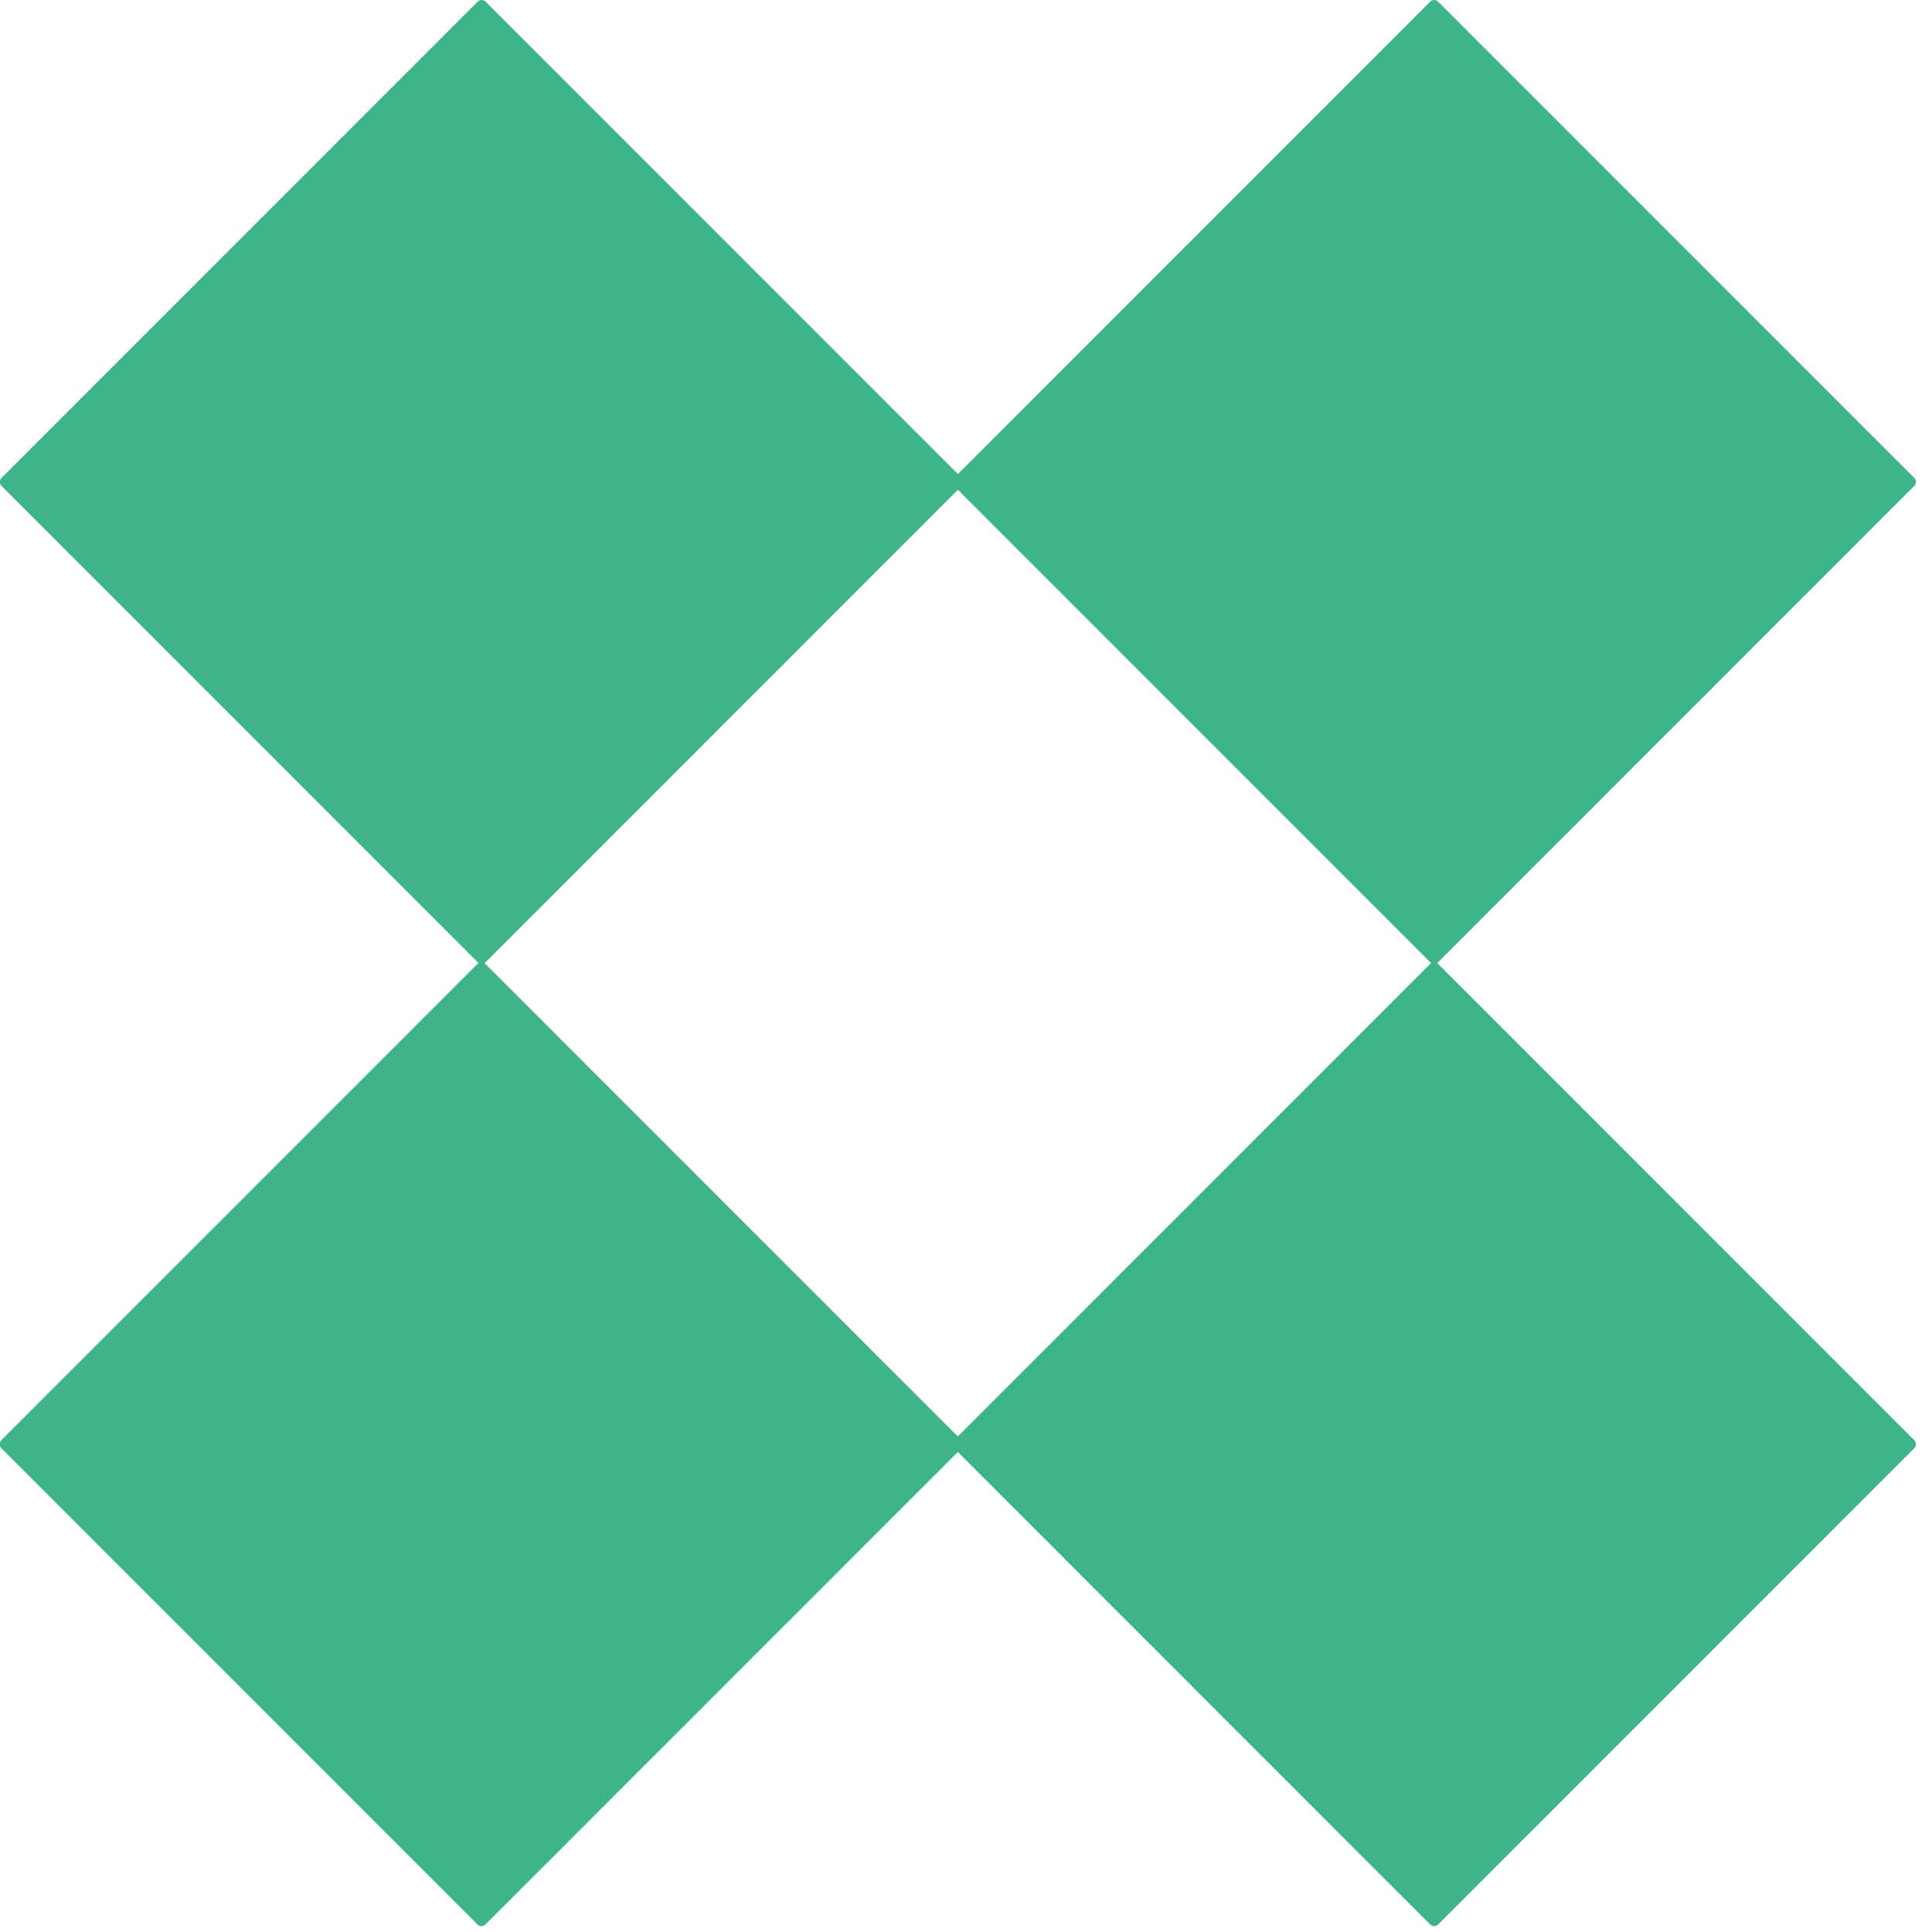
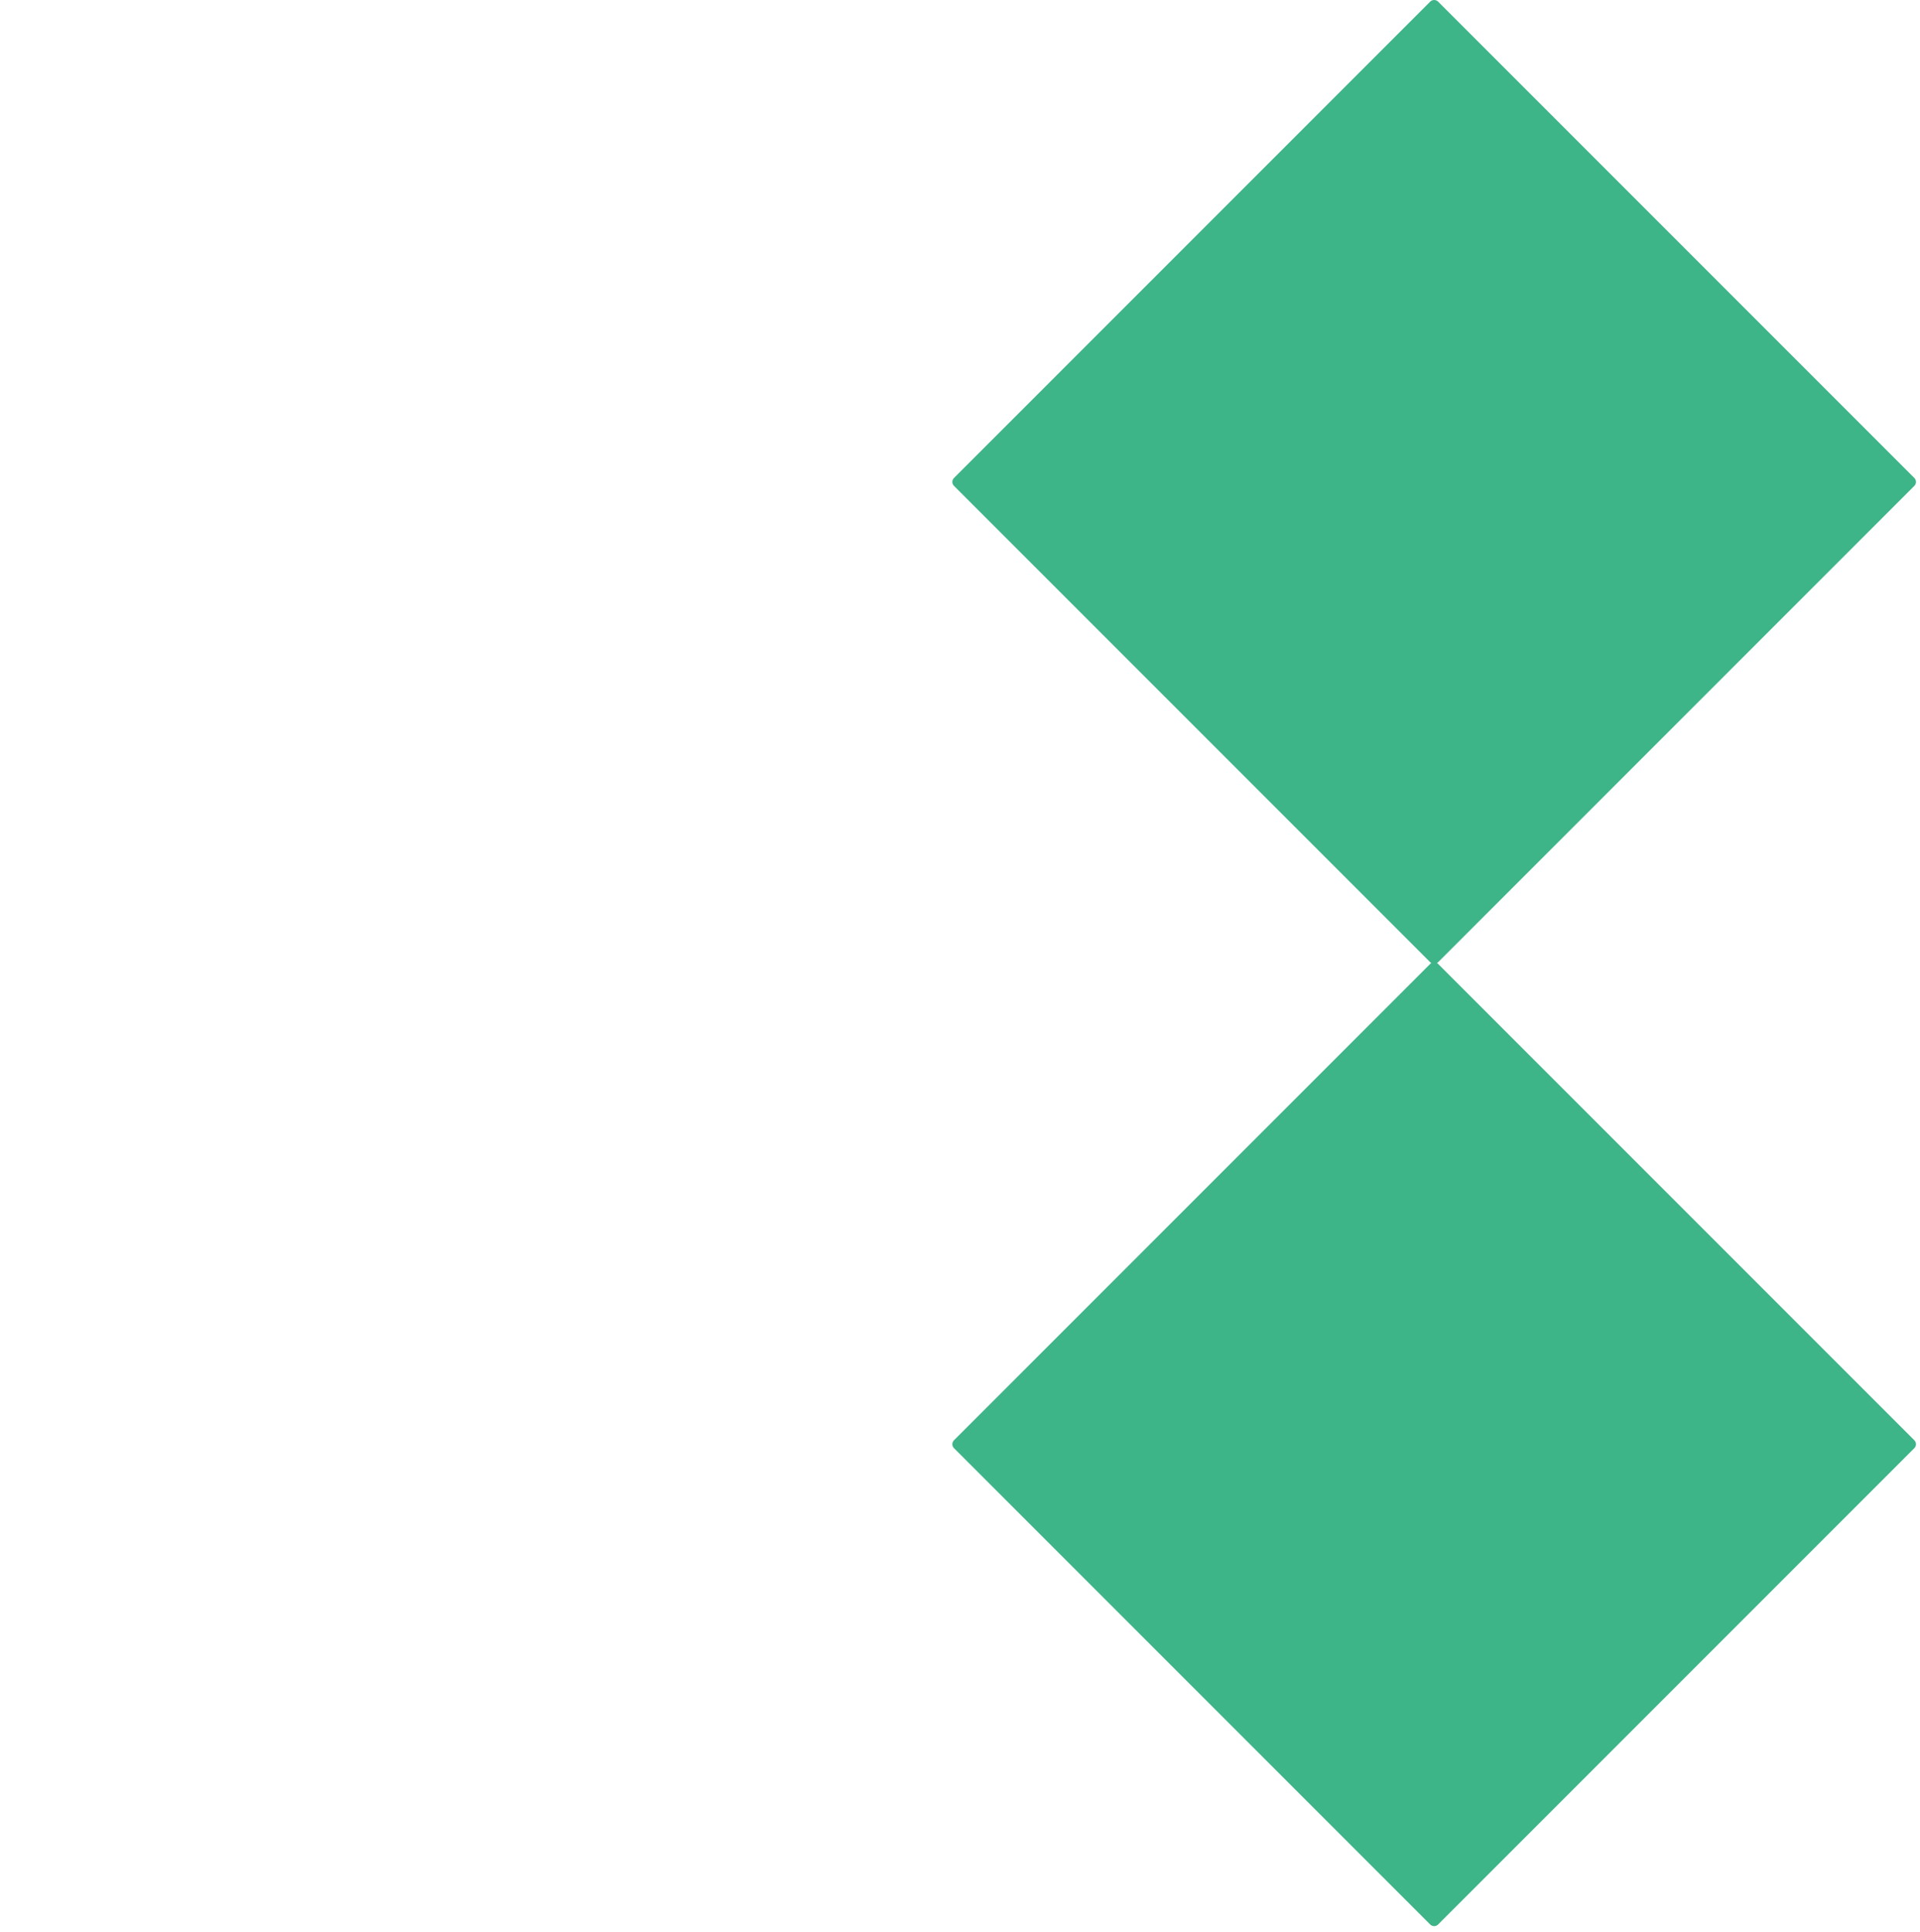
<svg xmlns="http://www.w3.org/2000/svg" width="100%" height="100%" viewBox="0 0 171 172" version="1.1" xml:space="preserve" style="fill-rule:evenodd;clip-rule:evenodd;stroke-linecap:round;stroke-linejoin:round;stroke-miterlimit:1.5;">
  <g transform="matrix(1,0,0,1,-103.672,-168.879)">
    <g transform="matrix(0.707,-0.707,0.707,0.707,-106.822,165.7)">
-       <rect x="116.613" y="181.803" width="59.986" height="59.986" style="fill:rgb(62,180,137);stroke:rgb(62,180,137);stroke-width:1px;" />
-     </g>
+       </g>
    <g transform="matrix(0.707,-0.707,0.707,0.707,-21.989,165.7)">
      <rect x="116.613" y="181.803" width="59.986" height="59.986" style="fill:rgb(62,180,137);stroke:rgb(62,180,137);stroke-width:1px;" />
    </g>
    <g transform="matrix(0.707,-0.707,0.707,0.707,-106.84,251.383)">
-       <rect x="116.613" y="181.803" width="59.986" height="59.986" style="fill:rgb(62,180,137);stroke:rgb(62,180,137);stroke-width:1px;" />
-     </g>
+       </g>
    <g transform="matrix(0.707,-0.707,0.707,0.707,-21.989,251.383)">
      <rect x="116.613" y="181.803" width="59.986" height="59.986" style="fill:rgb(62,180,137);stroke:rgb(62,180,137);stroke-width:1px;" />
    </g>
  </g>
</svg>